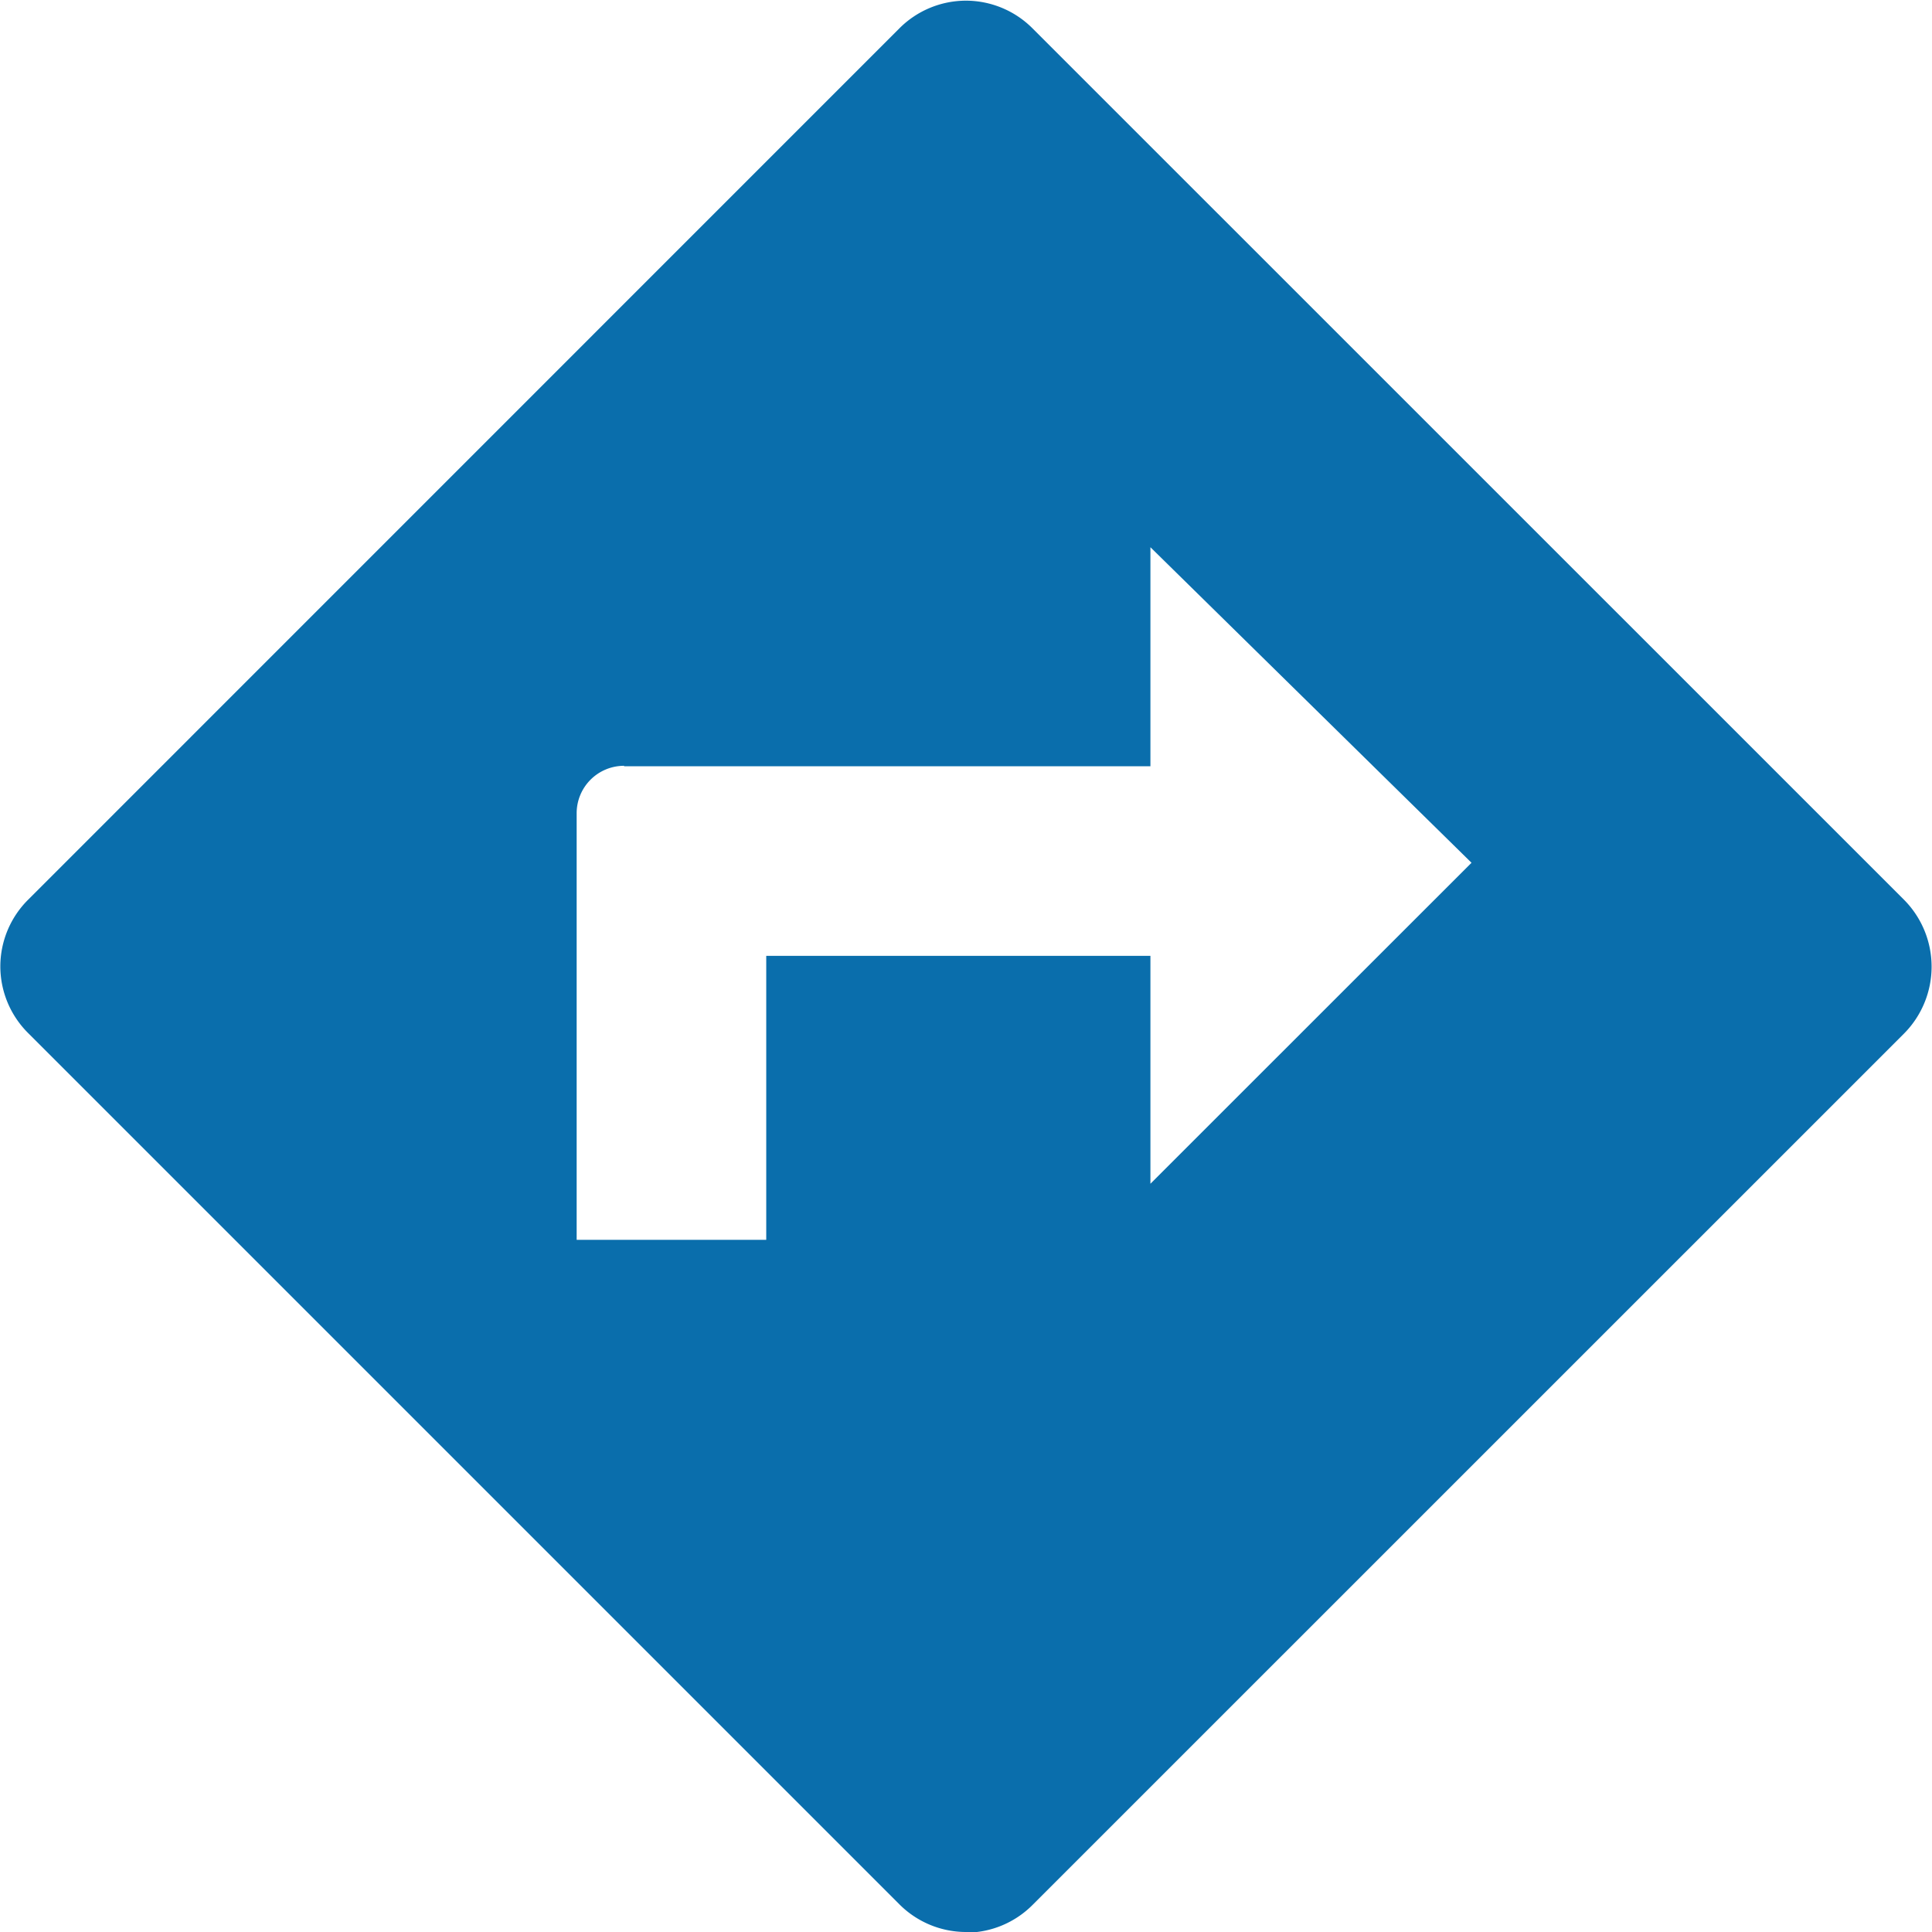
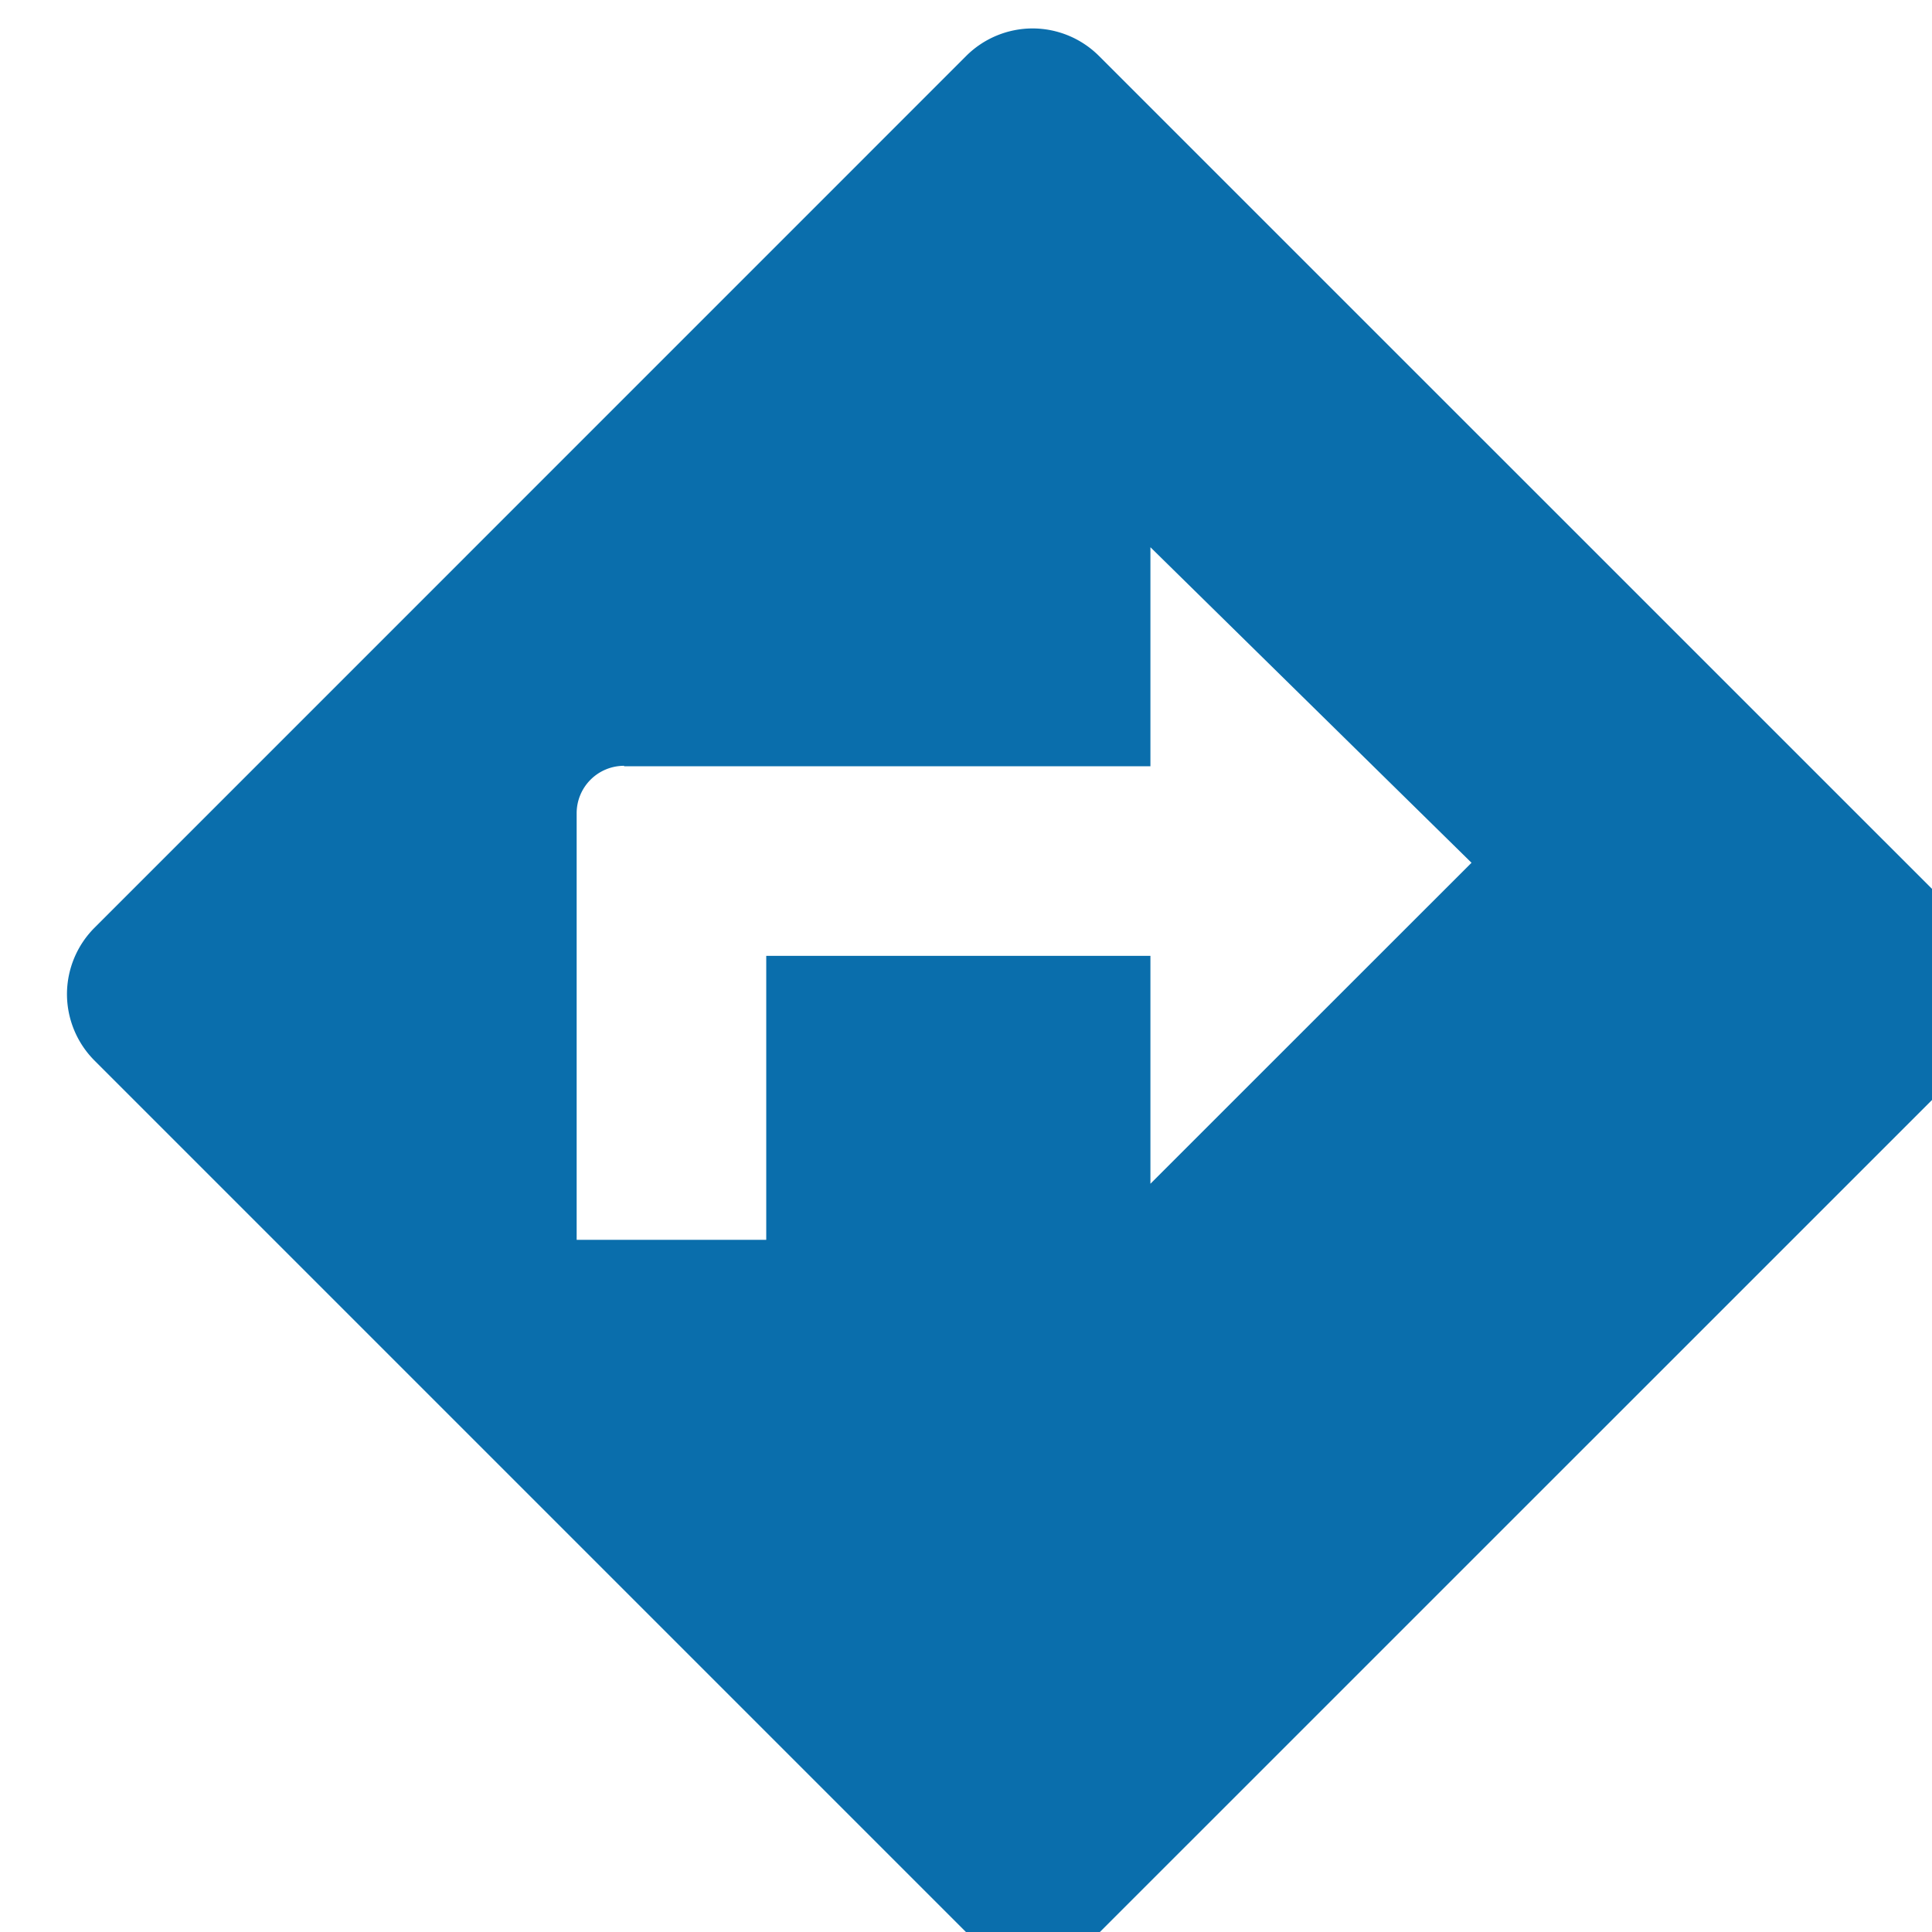
<svg xmlns="http://www.w3.org/2000/svg" width="17.395" height="17.395" viewBox="0 0 17.395 17.395">
-   <path id="経路" d="M-824.473,18.223a.848.848,0,0,1-.6-.25l-7.844-7.844a.848.848,0,0,1-.25-.6.848.848,0,0,1,.25-.6l7.844-7.845a.848.848,0,0,1,.6-.25.848.848,0,0,1,.6.25l7.845,7.844a.855.855,0,0,1,0,1.207l-7.845,7.844a.848.848,0,0,1-.6.25Zm-3.078-10.5a.427.427,0,0,0-.427.427v3.841h1.707V9.434h3.459v2.052l2.891-2.89-2.891-2.841V7.727h-4.739Z" transform="translate(833.17 -0.828)" fill="#0a6eac" />
+   <path id="経路" d="M-824.473,18.223l-7.844-7.844a.848.848,0,0,1-.25-.6.848.848,0,0,1,.25-.6l7.844-7.845a.848.848,0,0,1,.6-.25.848.848,0,0,1,.6.25l7.845,7.844a.855.855,0,0,1,0,1.207l-7.845,7.844a.848.848,0,0,1-.6.25Zm-3.078-10.5a.427.427,0,0,0-.427.427v3.841h1.707V9.434h3.459v2.052l2.891-2.89-2.891-2.841V7.727h-4.739Z" transform="translate(833.17 -0.828)" fill="#0a6eac" />
</svg>